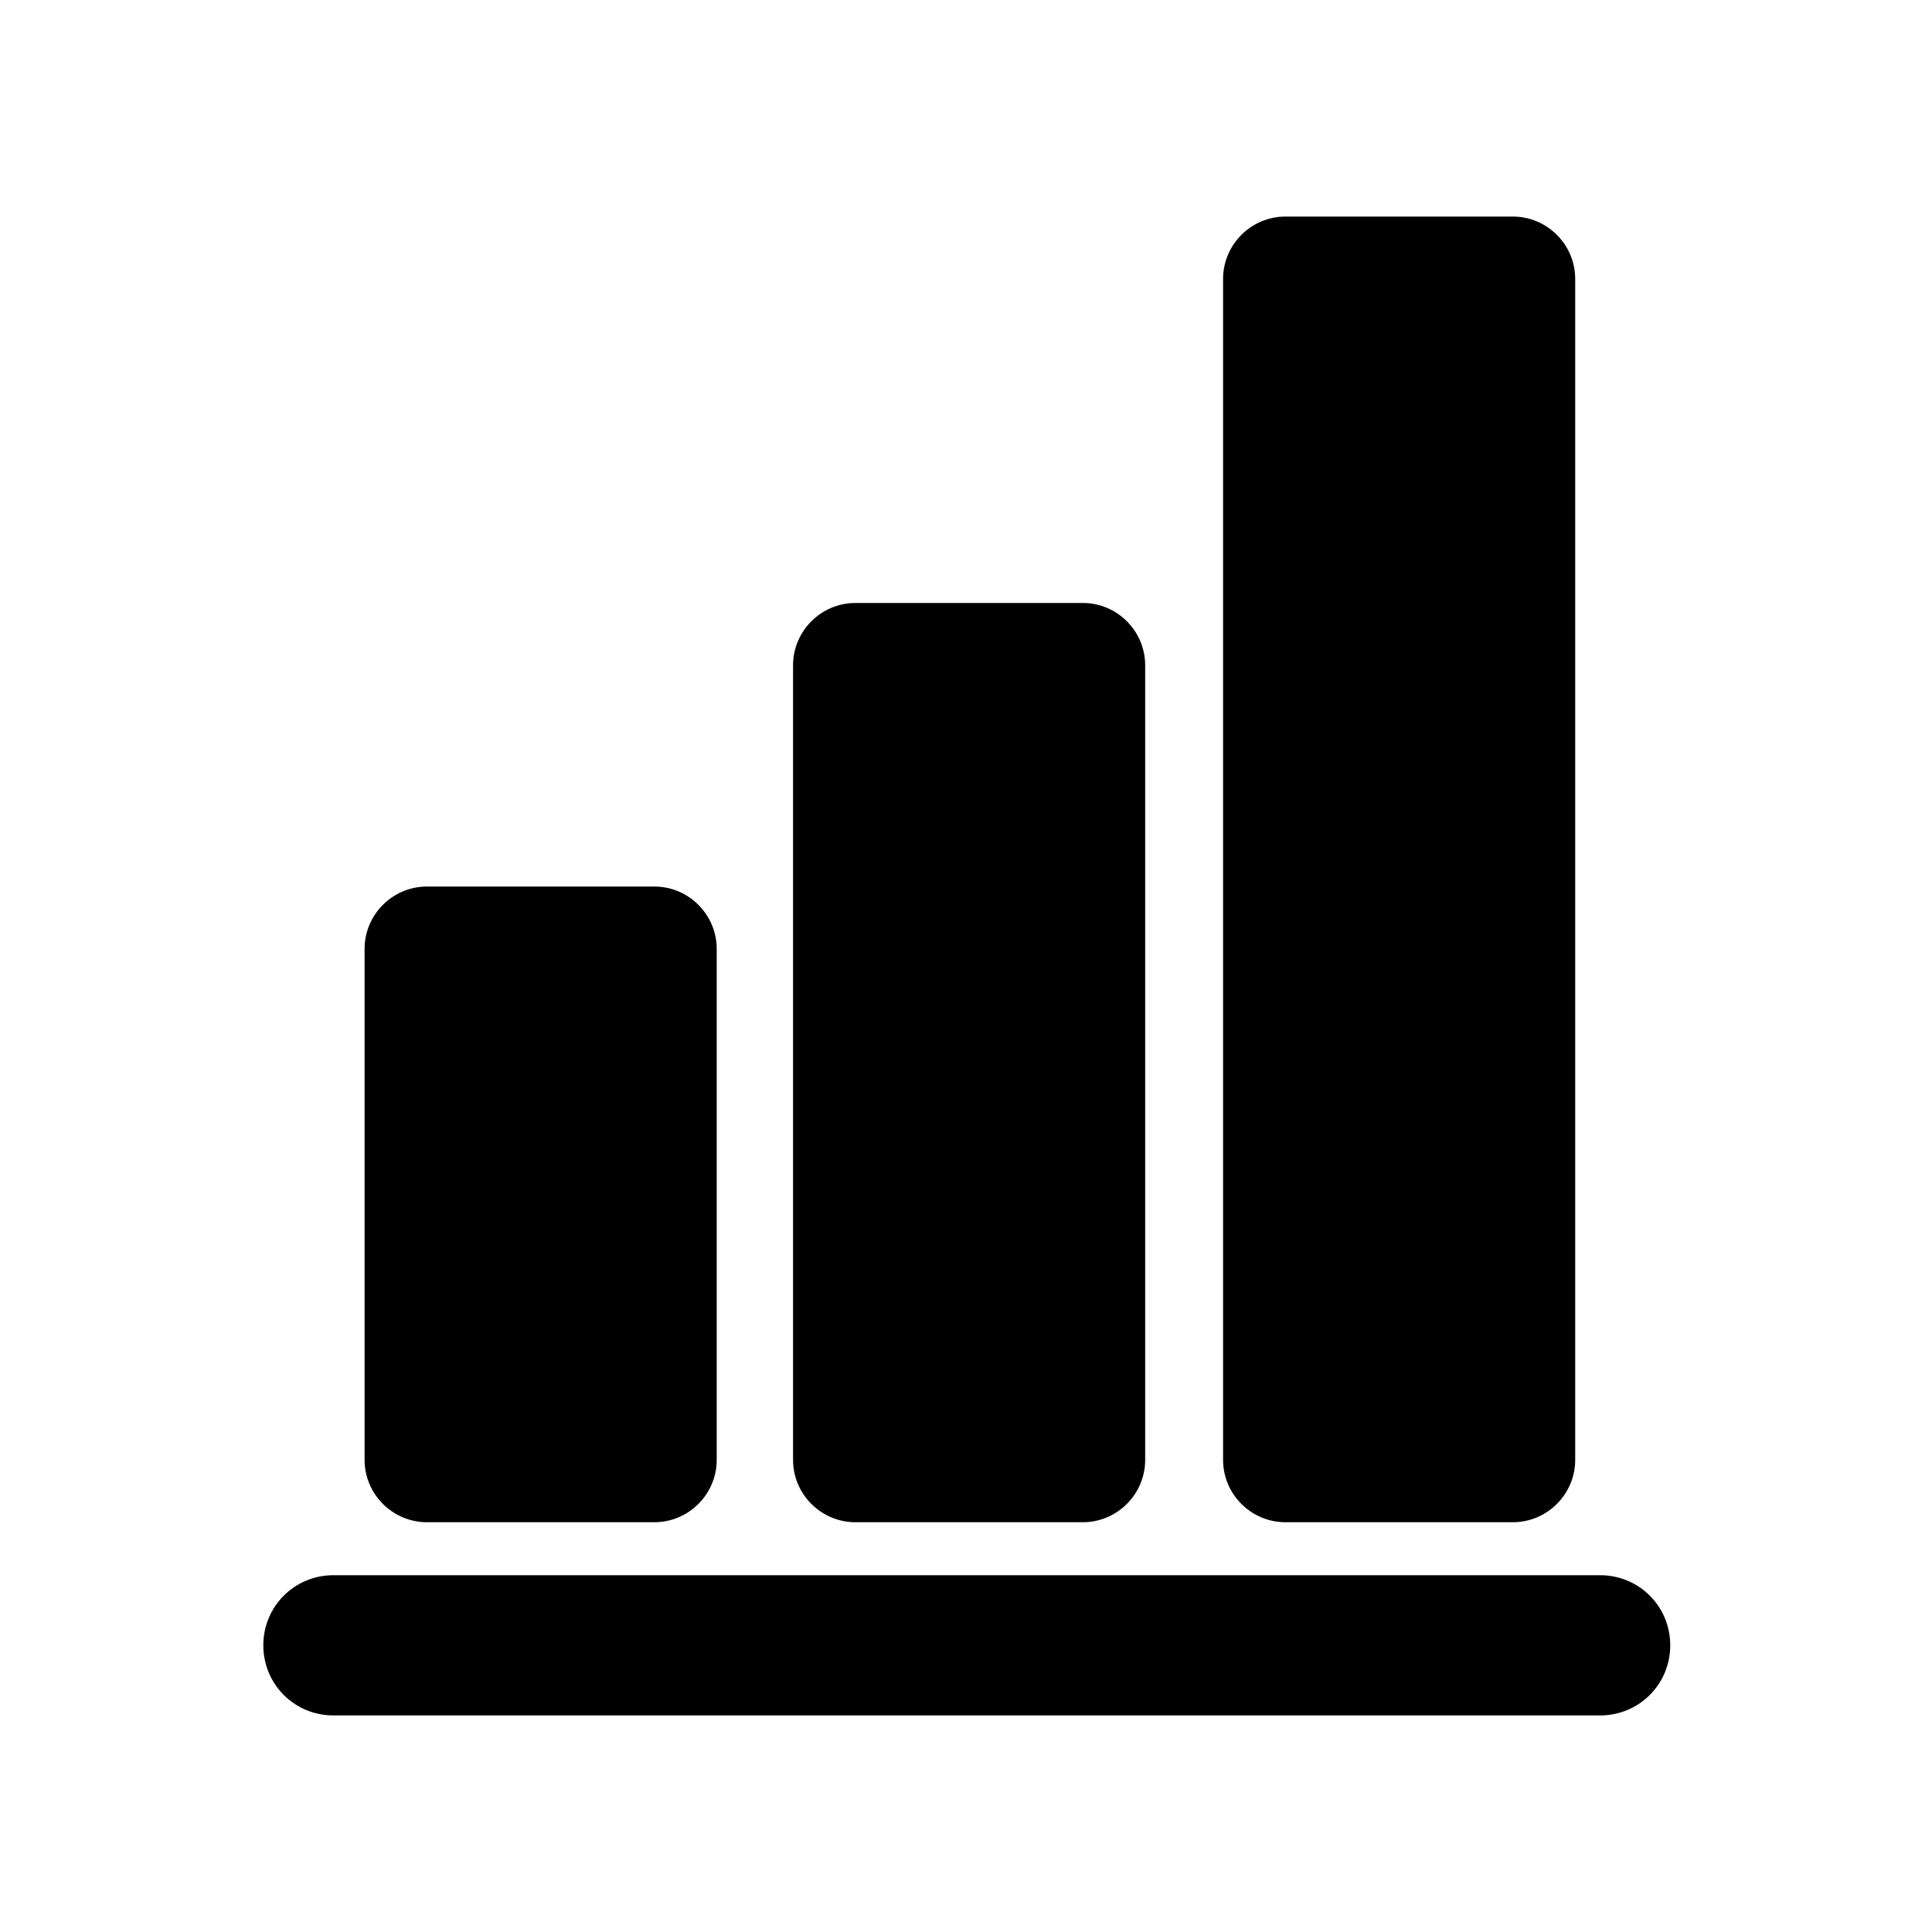
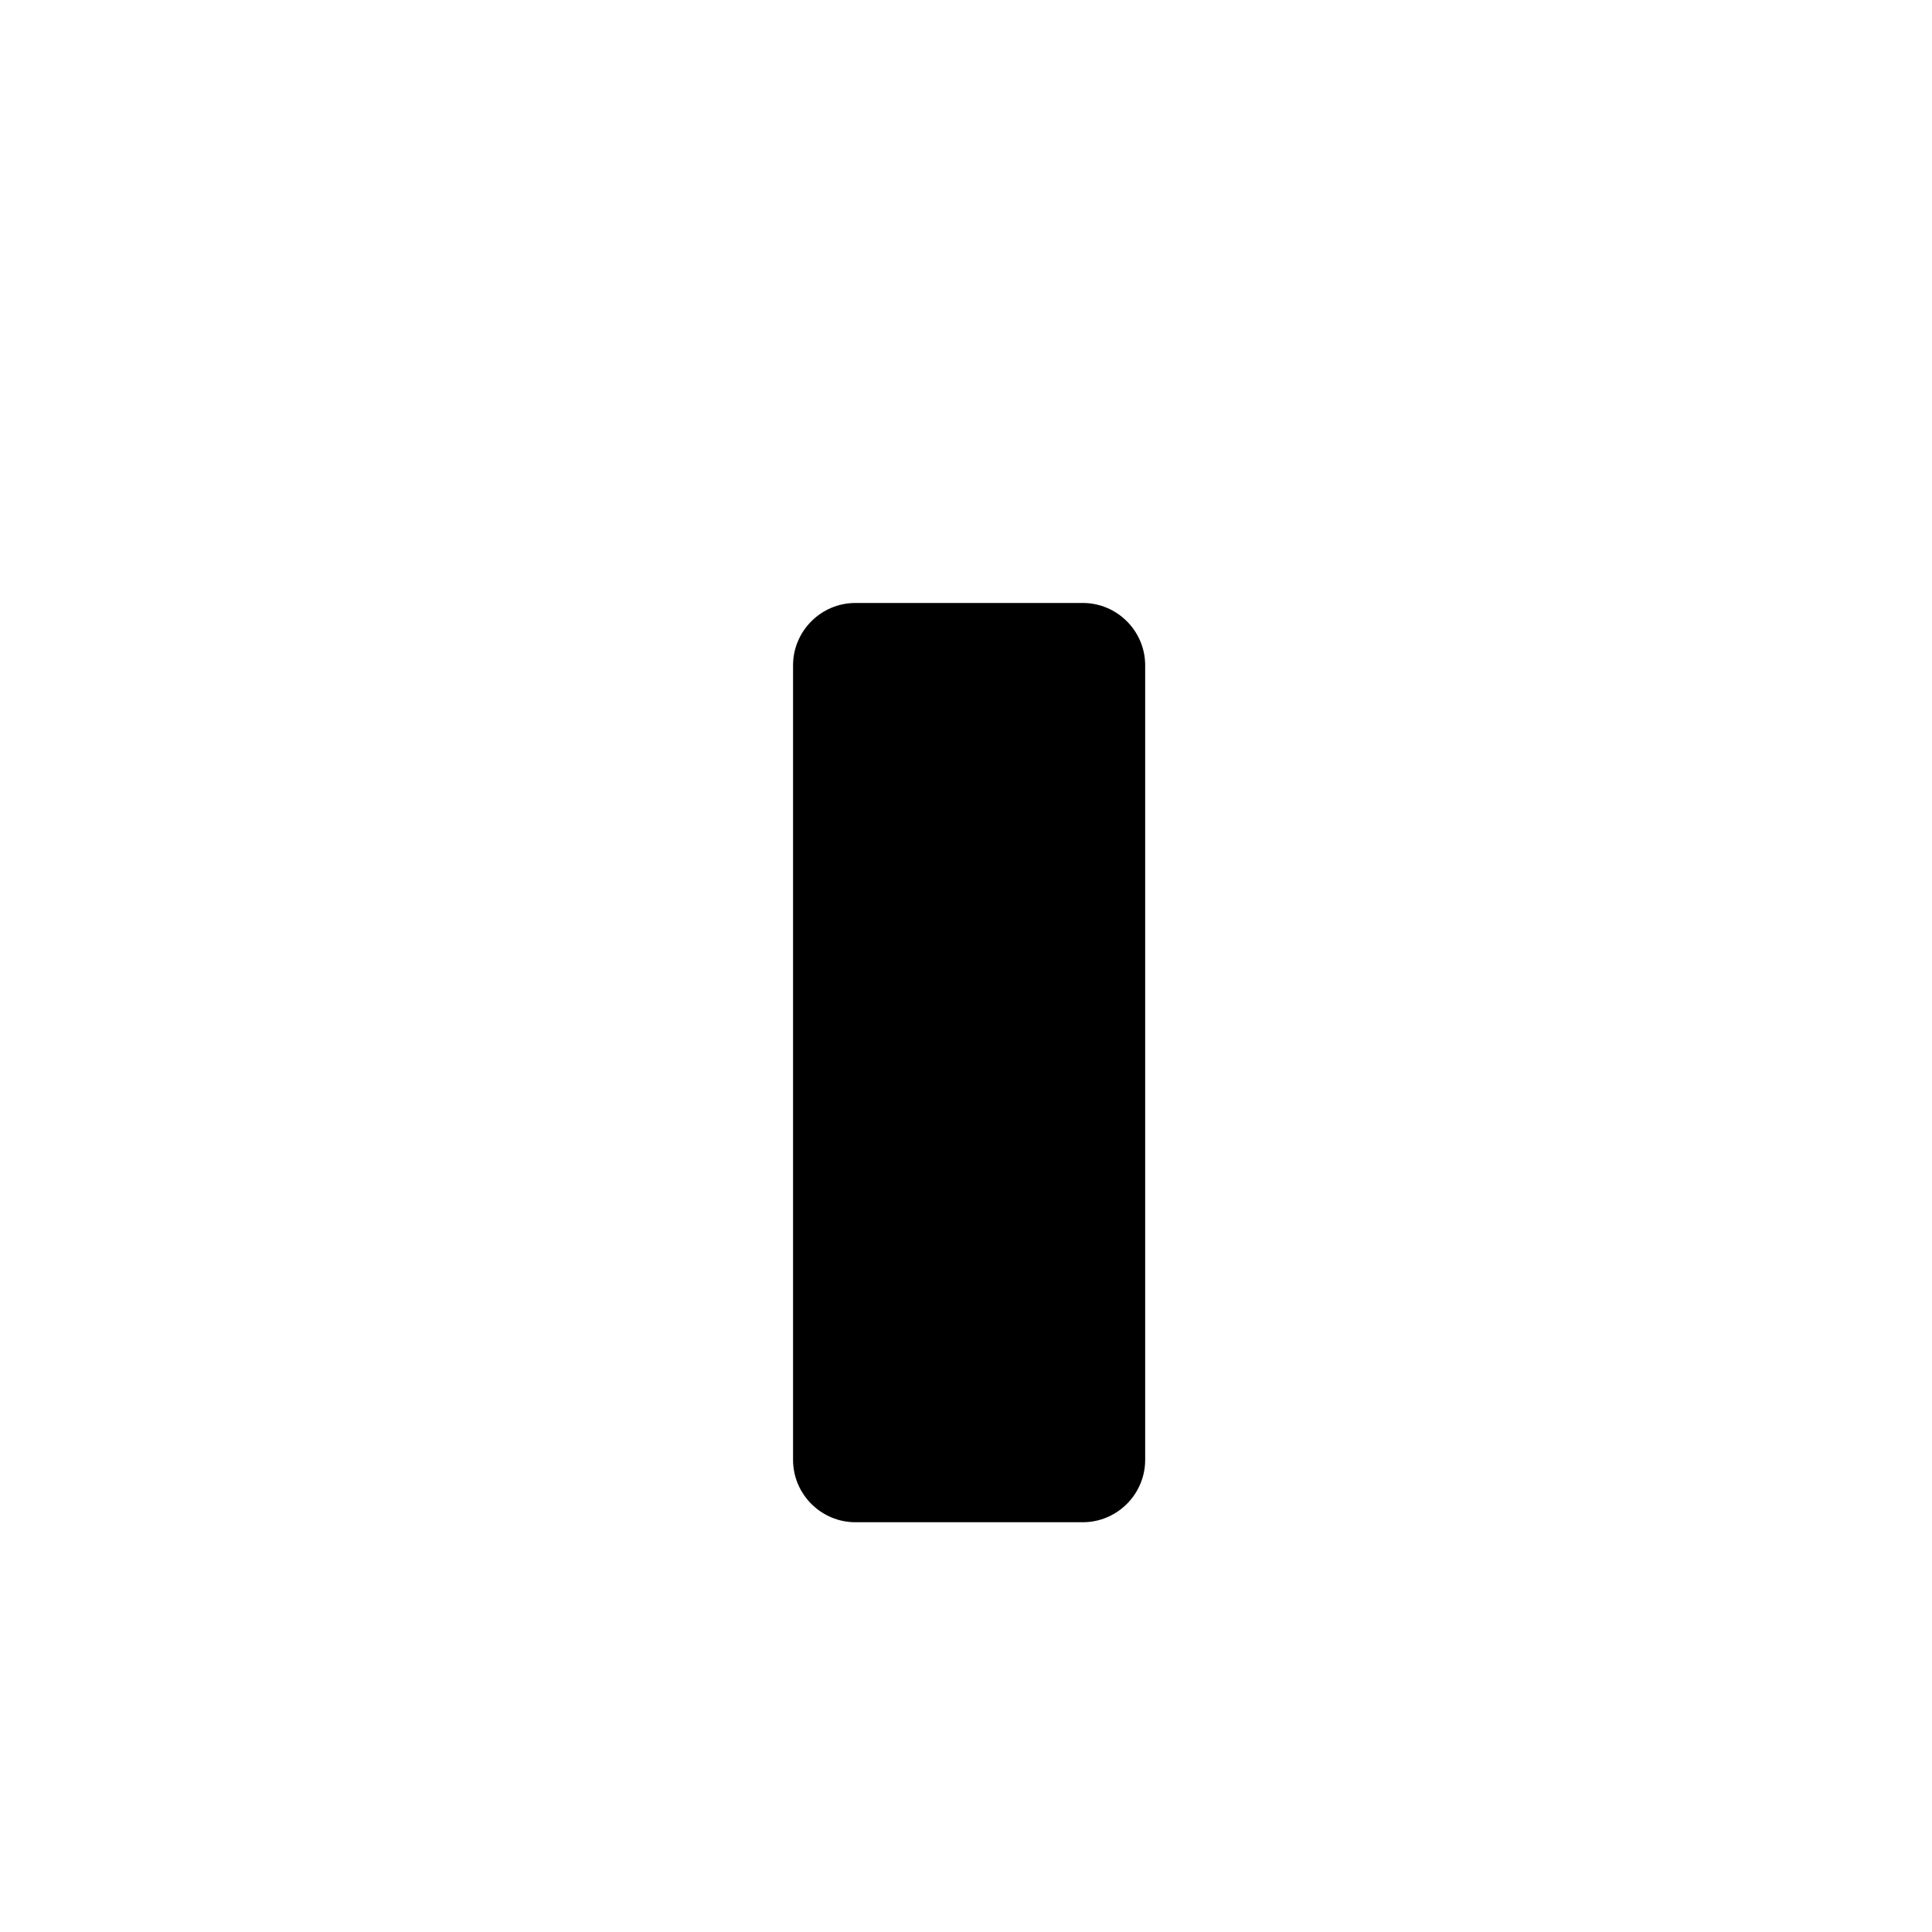
<svg xmlns="http://www.w3.org/2000/svg" id="Layer_1" data-name="Layer 1" version="1.1" viewBox="0 0 124 124">
  <defs>
    <style>
      .cls-1 {
        fill: none;
      }

      .cls-1, .cls-2, .cls-3 {
        stroke-width: 0px;
      }

      .cls-2, .cls-3 {
        fill: #000;
      }

      .cls-3 {
        fill-rule: evenodd;
      }
    </style>
  </defs>
  <g id="Content-_-Enroll" data-name="Content-/-Enroll">
    <g id="Pet-Product">
      <g id="age-limit">
        <g id="graph-bar">
-           <path id="Shape" class="cls-2" d="M102.7,110.1H21.4c-2.5,0-4.5-2-4.5-4.5s2-4.5,4.5-4.5h81.3c2.5,0,4.5,2,4.5,4.5s-2,4.5-4.5,4.5h0Z" />
-           <path id="Shape-2" data-name="Shape" class="cls-2" d="M46,93.7c0,2.2-1.8,4-4,4h-14.6c-2.2,0-4-1.8-4-4v-32.8c0-2.2,1.8-4,4-4h14.6c2.2,0,4,1.8,4,4v32.8h0Z" />
          <path id="Shape-3" data-name="Shape" class="cls-2" d="M73.5,93.7c0,2.2-1.8,4-4,4h-14.6c-2.2,0-4-1.8-4-4v-51c0-2.2,1.8-4,4-4h14.6c2.2,0,4,1.8,4,4v51h0Z" />
-           <path id="Shape-4" data-name="Shape" class="cls-3" d="M101.1,93.7c0,2.2-1.8,4-4,4h-14.6c-2.2,0-4-1.8-4-4V17.9c0-2.2,1.8-4,4-4h14.6c2.2,0,4,1.8,4,4v75.8h0Z" />
        </g>
-         <circle id="Oval-1-Copy-2" class="cls-1" cx="62" cy="62" r="90.4" />
      </g>
    </g>
  </g>
</svg>